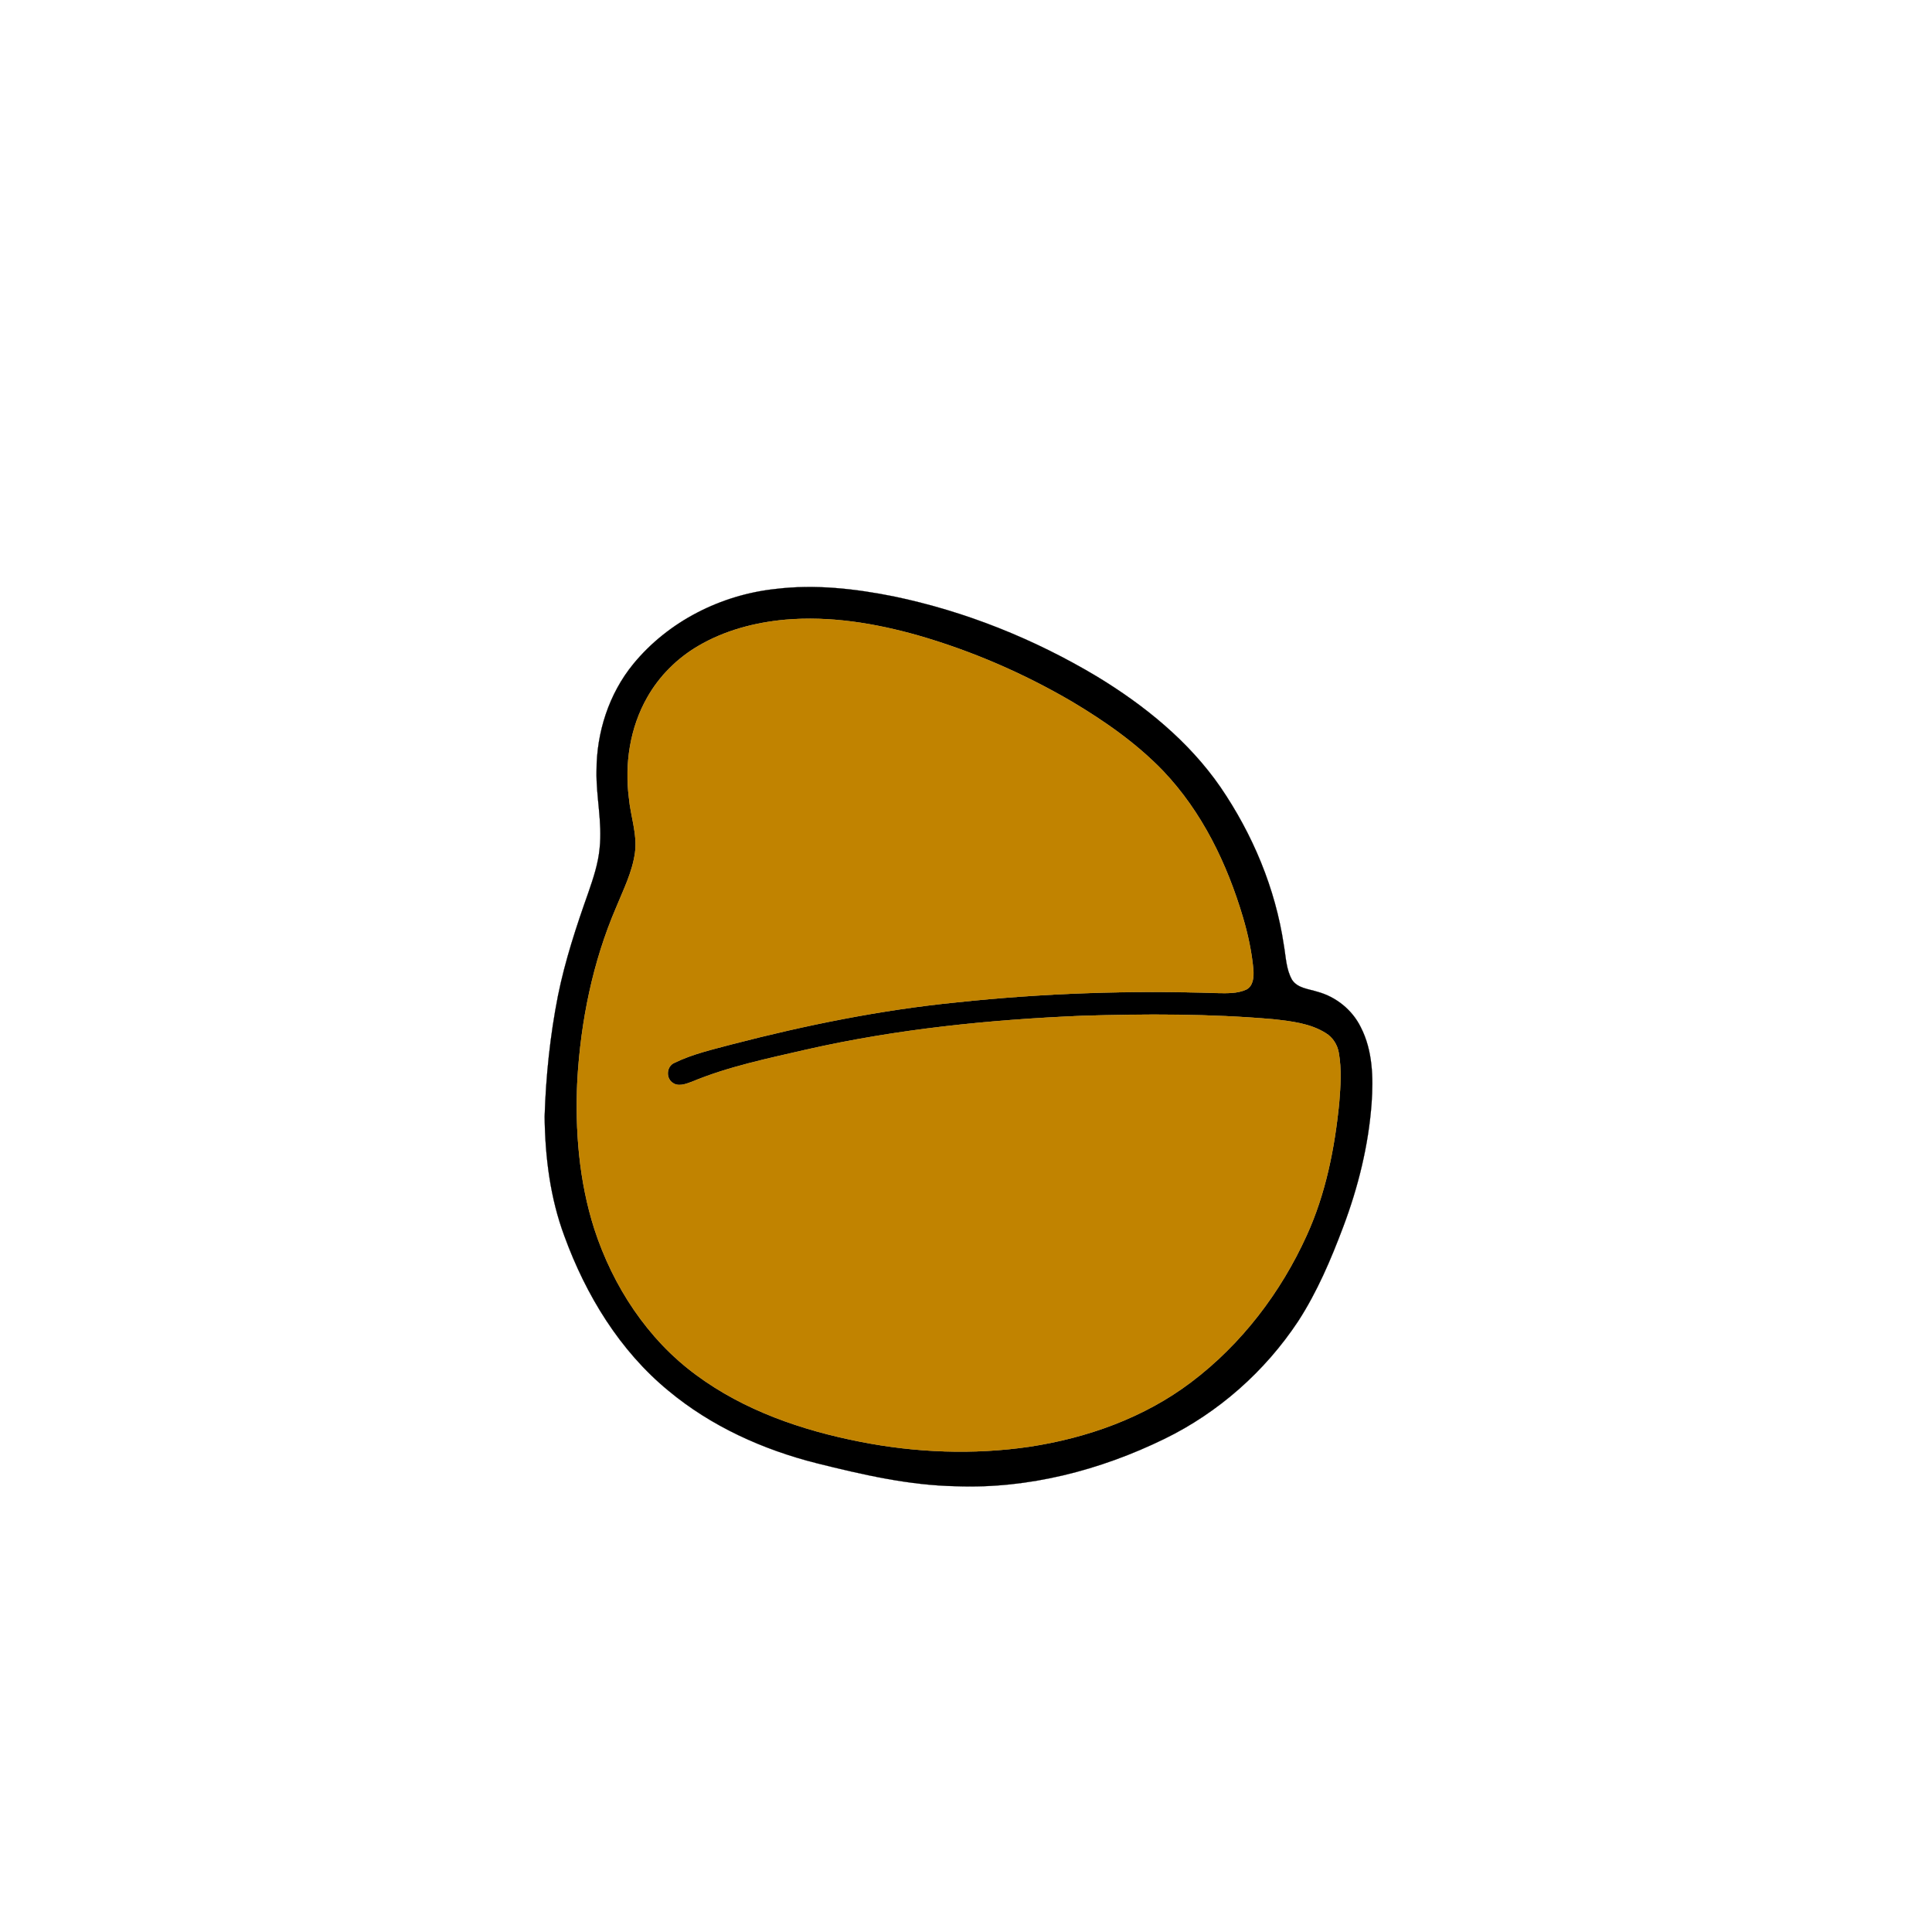
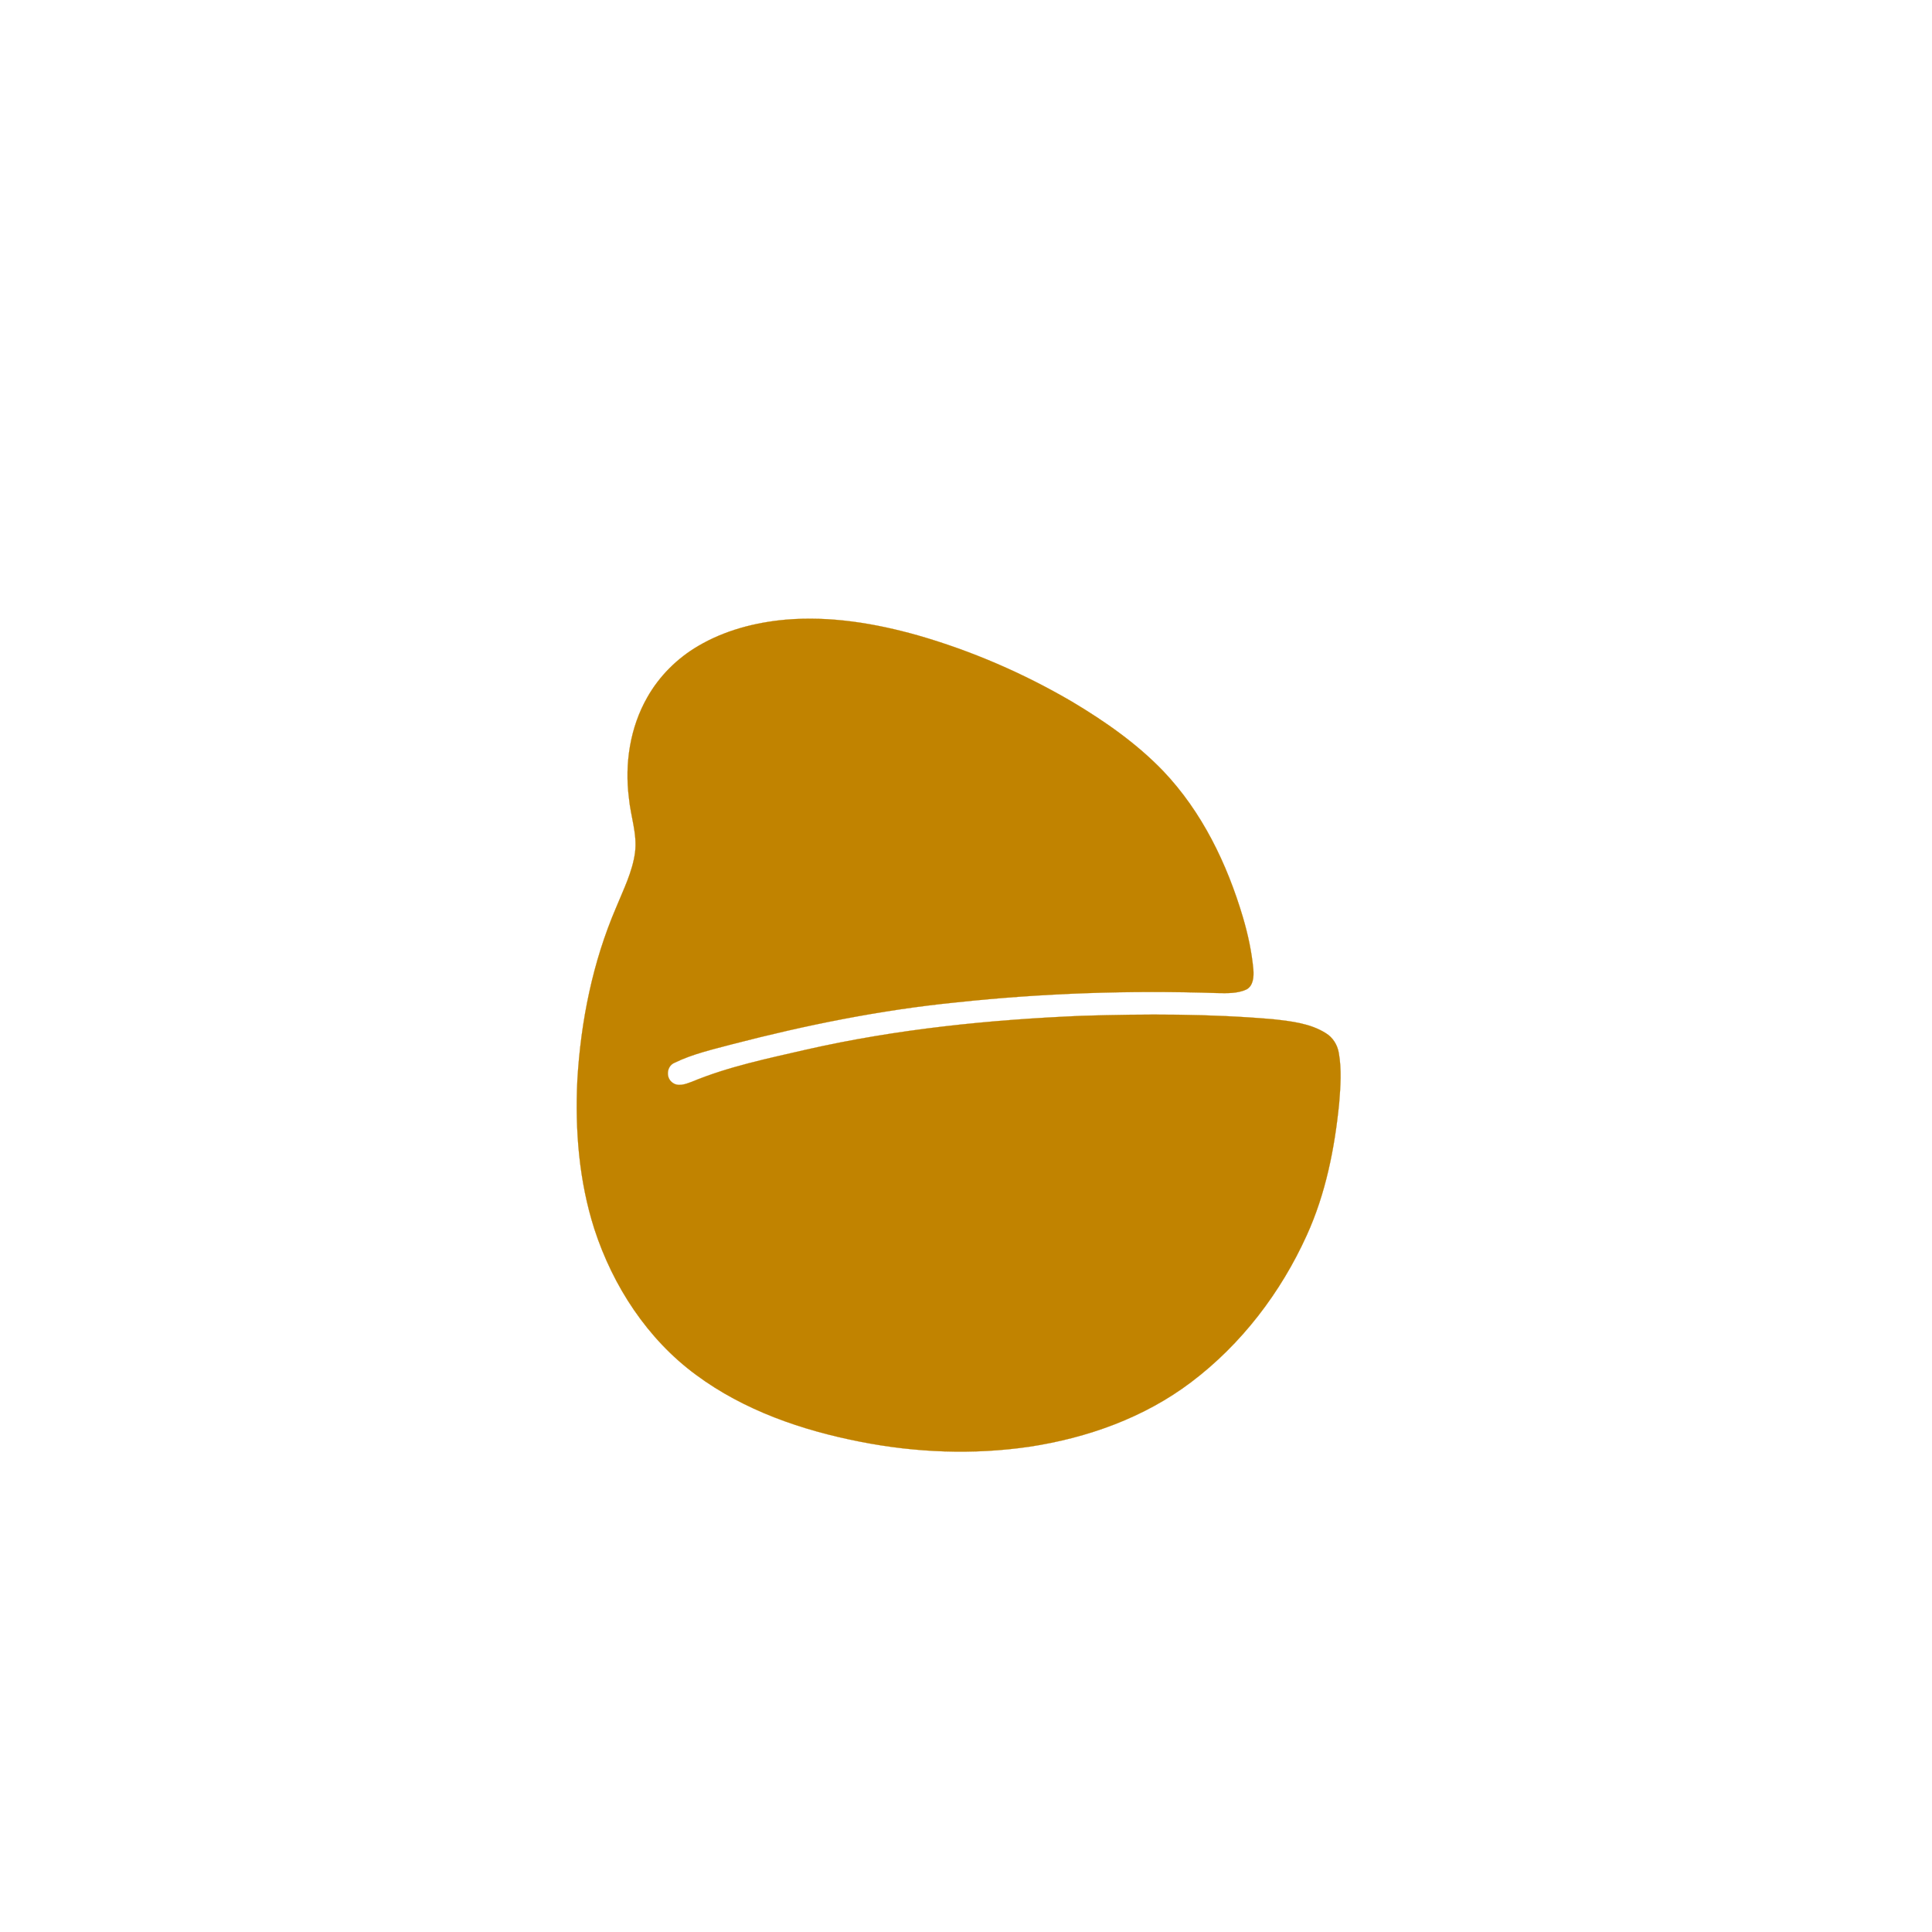
<svg xmlns="http://www.w3.org/2000/svg" width="1000pt" height="1000pt" viewBox="0 0 1000 1000" version="1.1">
-   <path fill="#000000" stroke="#000000" stroke-width="0.094" opacity="1.00" d=" M 401.49 304.84 C 421.89 302.35 442.53 304.69 462.57 308.70 C 499.66 316.41 535.32 330.73 567.80 350.17 C 592.32 365.06 615.24 383.60 631.67 407.36 C 648.37 431.80 660.14 459.81 664.50 489.16 C 665.58 495.20 665.65 501.70 668.77 507.16 C 671.62 511.51 677.29 511.86 681.82 513.31 C 691.48 515.90 699.89 522.66 704.32 531.65 C 710.53 543.72 710.85 557.72 709.94 570.98 C 708.33 592.94 702.97 614.51 695.22 635.08 C 688.86 651.96 681.75 668.70 671.91 683.88 C 654.76 709.80 630.67 731.13 602.72 744.75 C 569.36 761.03 532.25 770.65 494.98 769.27 C 470.43 768.83 446.39 763.26 422.68 757.35 C 394.94 750.35 368.15 738.28 346.06 719.90 C 320.78 699.16 303.25 670.29 292.14 639.83 C 284.78 620.10 282.15 598.93 281.90 577.98 C 282.55 556.99 284.74 536.03 288.80 515.41 C 292.49 497.14 298.35 479.39 304.58 461.84 C 307.14 454.42 309.65 446.88 310.37 439.02 C 311.83 425.65 308.49 412.37 308.76 398.99 C 308.75 379.15 315.15 359.15 327.77 343.71 C 345.88 321.61 373.22 307.84 401.49 304.84 M 406.49 320.76 C 390.76 322.18 375.06 326.31 361.38 334.36 C 350.49 340.74 341.24 349.94 335.03 360.95 C 326.10 376.59 323.27 395.27 325.53 413.02 C 326.40 422.43 329.91 431.66 328.70 441.21 C 327.35 451.30 322.67 460.49 318.87 469.81 C 306.78 497.99 300.64 528.48 298.84 559.02 C 297.60 584.97 299.69 611.33 307.65 636.17 C 317.27 665.73 335.11 693.13 360.33 711.67 C 385.16 730.05 415.02 740.31 445.10 746.20 C 473.94 751.91 503.77 753.08 532.89 748.81 C 562.77 744.27 592.21 733.79 616.47 715.45 C 642.54 695.79 662.95 669.02 676.38 639.36 C 686.18 617.83 690.83 594.36 693.16 570.94 C 693.85 562.34 694.47 553.61 692.97 545.07 C 692.29 540.85 689.87 536.96 686.20 534.74 C 678.12 529.66 668.33 528.60 659.05 527.56 C 626.13 524.69 593.02 524.78 560.01 525.78 C 512.13 527.80 464.21 532.65 417.41 543.26 C 397.38 547.89 377.06 552.03 358.00 559.96 C 354.80 561.16 350.74 562.72 347.78 560.15 C 344.53 557.55 345.14 551.81 349.03 550.14 C 358.54 545.48 368.99 543.17 379.17 540.44 C 417.18 530.59 455.78 522.75 494.89 518.84 C 539.75 514.03 584.94 512.52 630.03 514.01 C 635.07 514.08 640.41 514.32 645.11 512.17 C 648.75 510.26 649.01 505.51 648.74 501.90 C 647.91 492.75 645.96 483.71 643.37 474.90 C 635.15 447.12 622.15 420.14 601.99 399.01 C 588.23 384.72 571.82 373.29 554.85 363.17 C 529.86 348.54 503.06 336.93 475.23 328.91 C 452.96 322.60 429.67 318.76 406.49 320.76 Z" />
  <path fill="#c18300" stroke="#c18300" stroke-width="0.094" opacity="1.00" d=" M 406.49 320.76 C 429.67 318.76 452.96 322.60 475.23 328.91 C 503.06 336.93 529.86 348.54 554.85 363.17 C 571.82 373.29 588.23 384.72 601.99 399.01 C 622.15 420.14 635.15 447.12 643.37 474.90 C 645.96 483.71 647.91 492.75 648.74 501.90 C 649.01 505.51 648.75 510.26 645.11 512.17 C 640.41 514.32 635.07 514.08 630.03 514.01 C 584.94 512.52 539.75 514.03 494.89 518.84 C 455.78 522.75 417.18 530.59 379.17 540.44 C 368.99 543.17 358.54 545.48 349.03 550.14 C 345.14 551.81 344.53 557.55 347.78 560.15 C 350.74 562.72 354.80 561.16 358.00 559.96 C 377.06 552.03 397.38 547.89 417.41 543.26 C 464.21 532.65 512.13 527.80 560.01 525.78 C 593.02 524.78 626.13 524.69 659.05 527.56 C 668.33 528.60 678.12 529.66 686.20 534.74 C 689.87 536.96 692.29 540.85 692.97 545.07 C 694.47 553.61 693.85 562.34 693.16 570.94 C 690.83 594.36 686.18 617.83 676.38 639.36 C 662.95 669.02 642.54 695.79 616.47 715.45 C 592.21 733.79 562.77 744.27 532.89 748.81 C 503.77 753.08 473.94 751.91 445.10 746.20 C 415.02 740.31 385.16 730.05 360.33 711.67 C 335.11 693.13 317.27 665.73 307.65 636.17 C 299.69 611.33 297.60 584.97 298.84 559.02 C 300.64 528.48 306.78 497.99 318.87 469.81 C 322.67 460.49 327.35 451.30 328.70 441.21 C 329.91 431.66 326.40 422.43 325.53 413.02 C 323.27 395.27 326.10 376.59 335.03 360.95 C 341.24 349.94 350.49 340.74 361.38 334.36 C 375.06 326.31 390.76 322.18 406.49 320.76 Z" />
</svg>